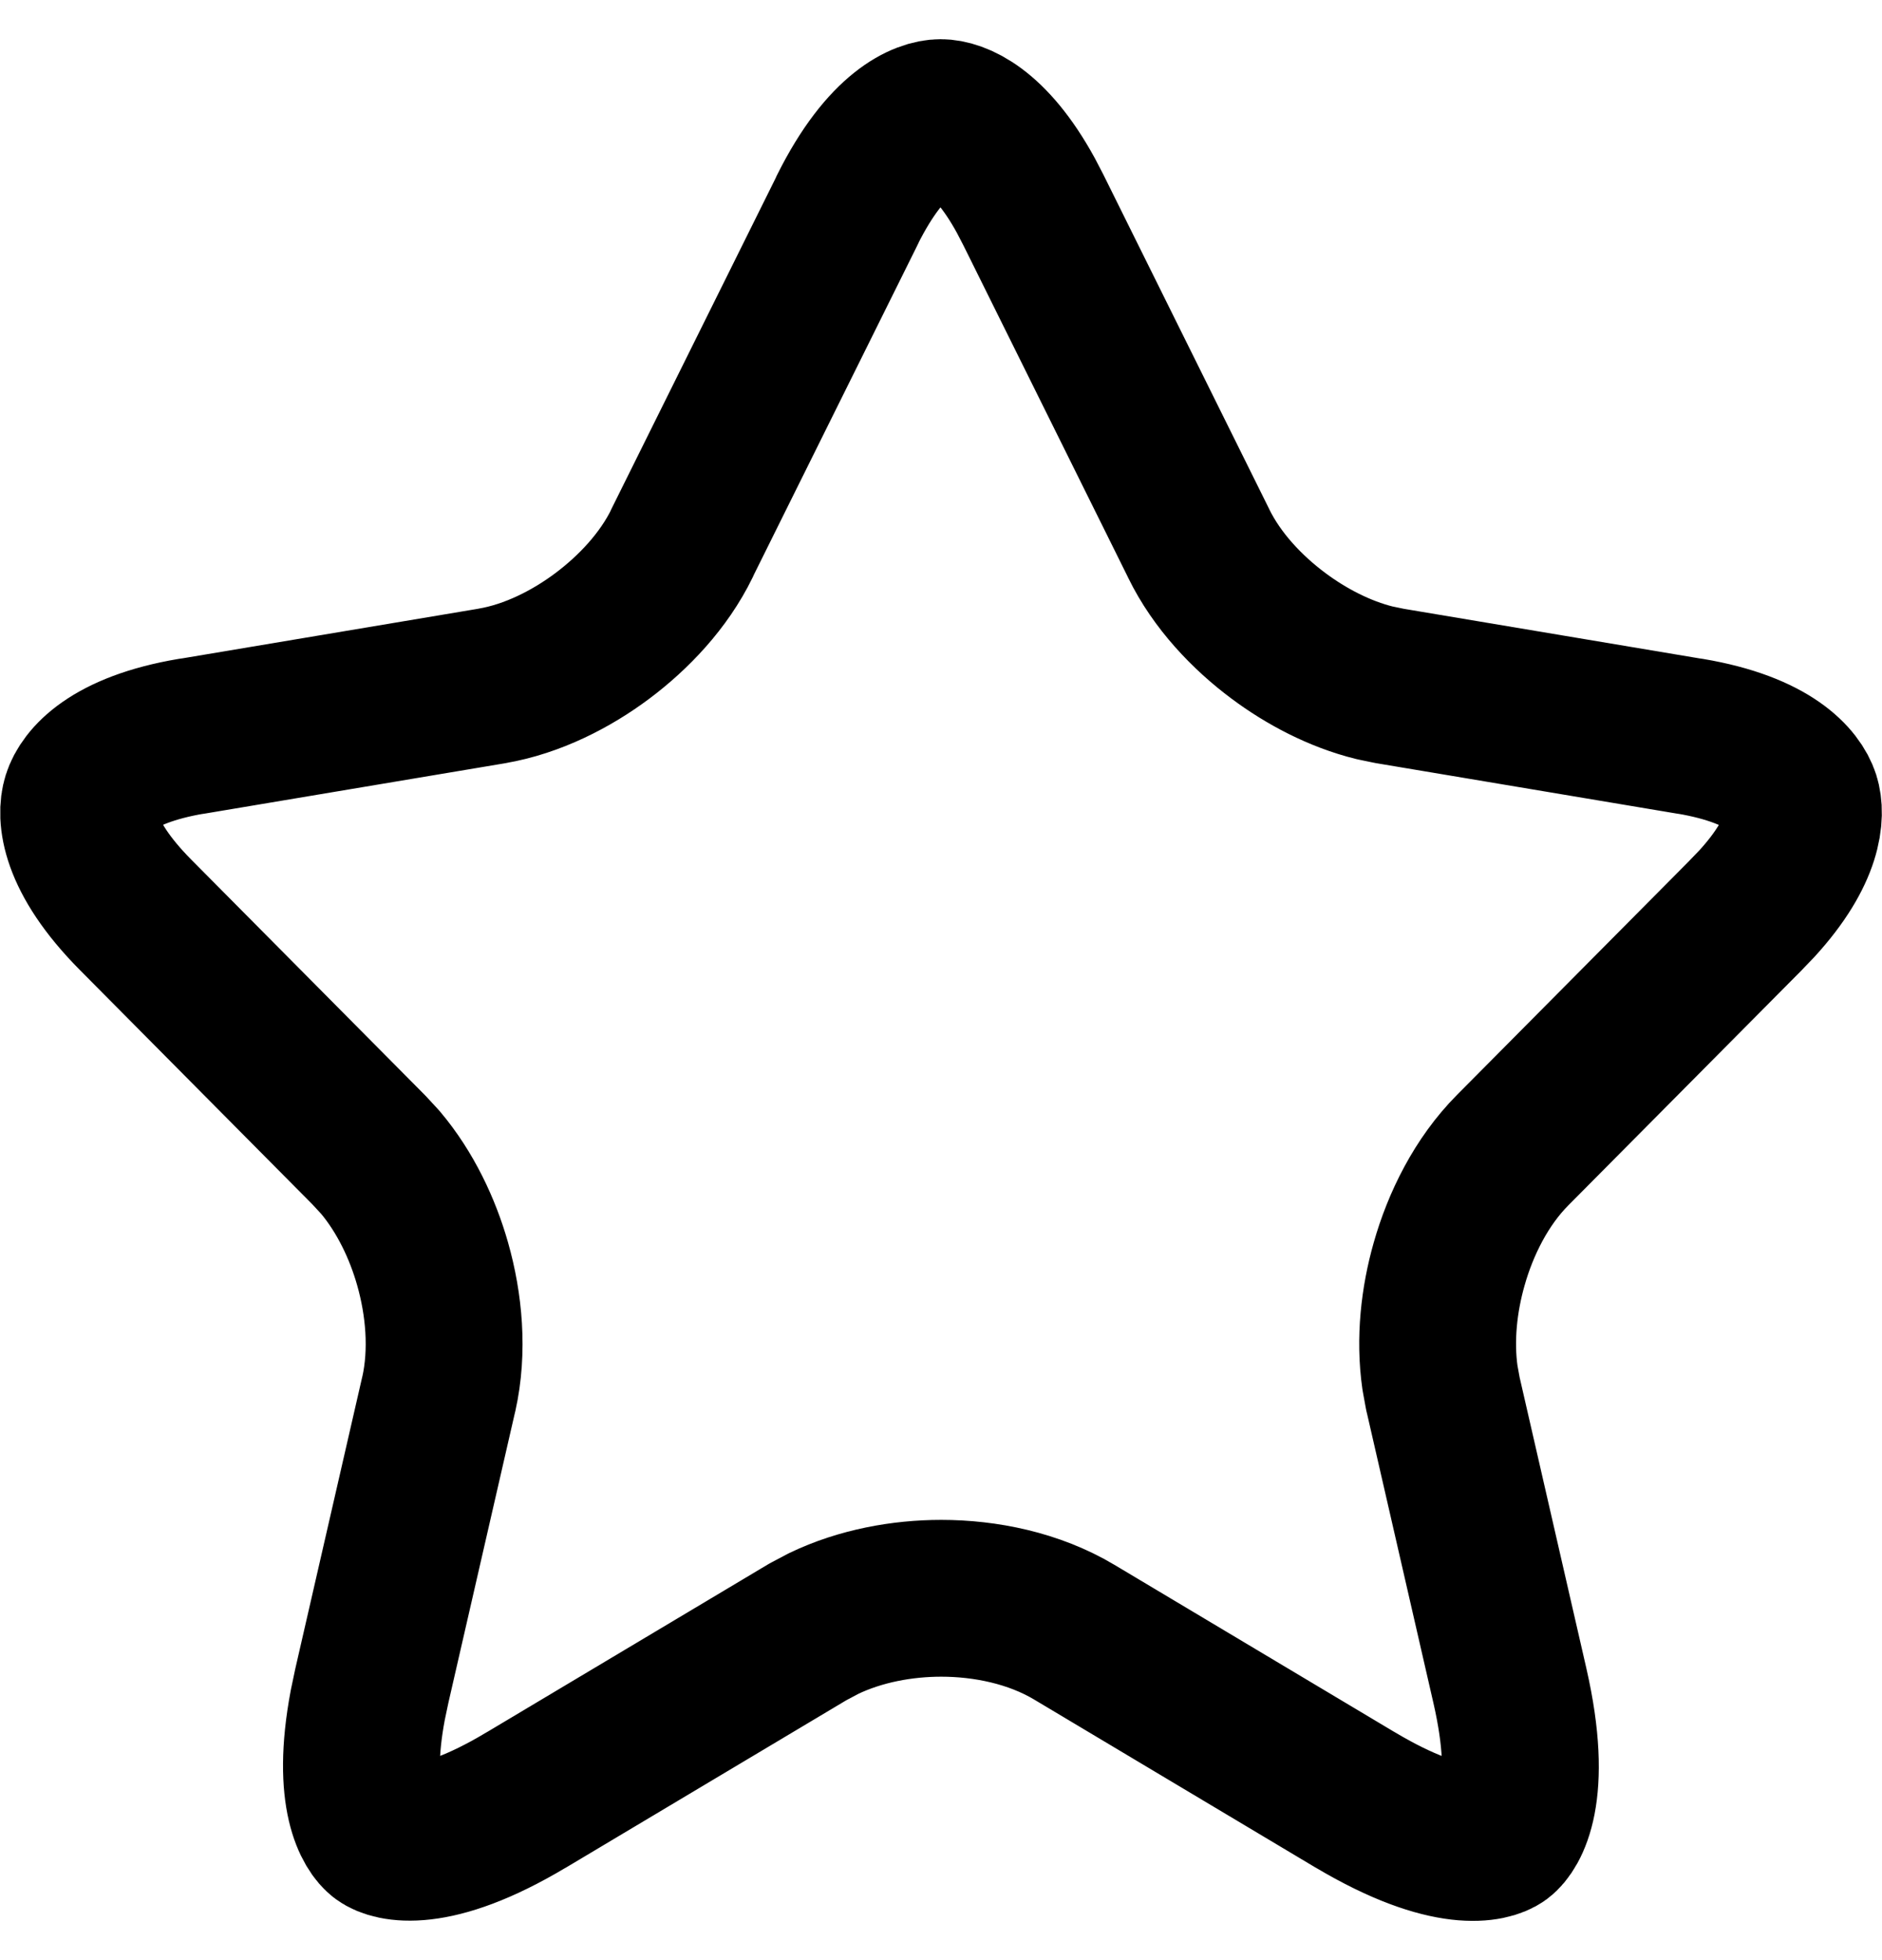
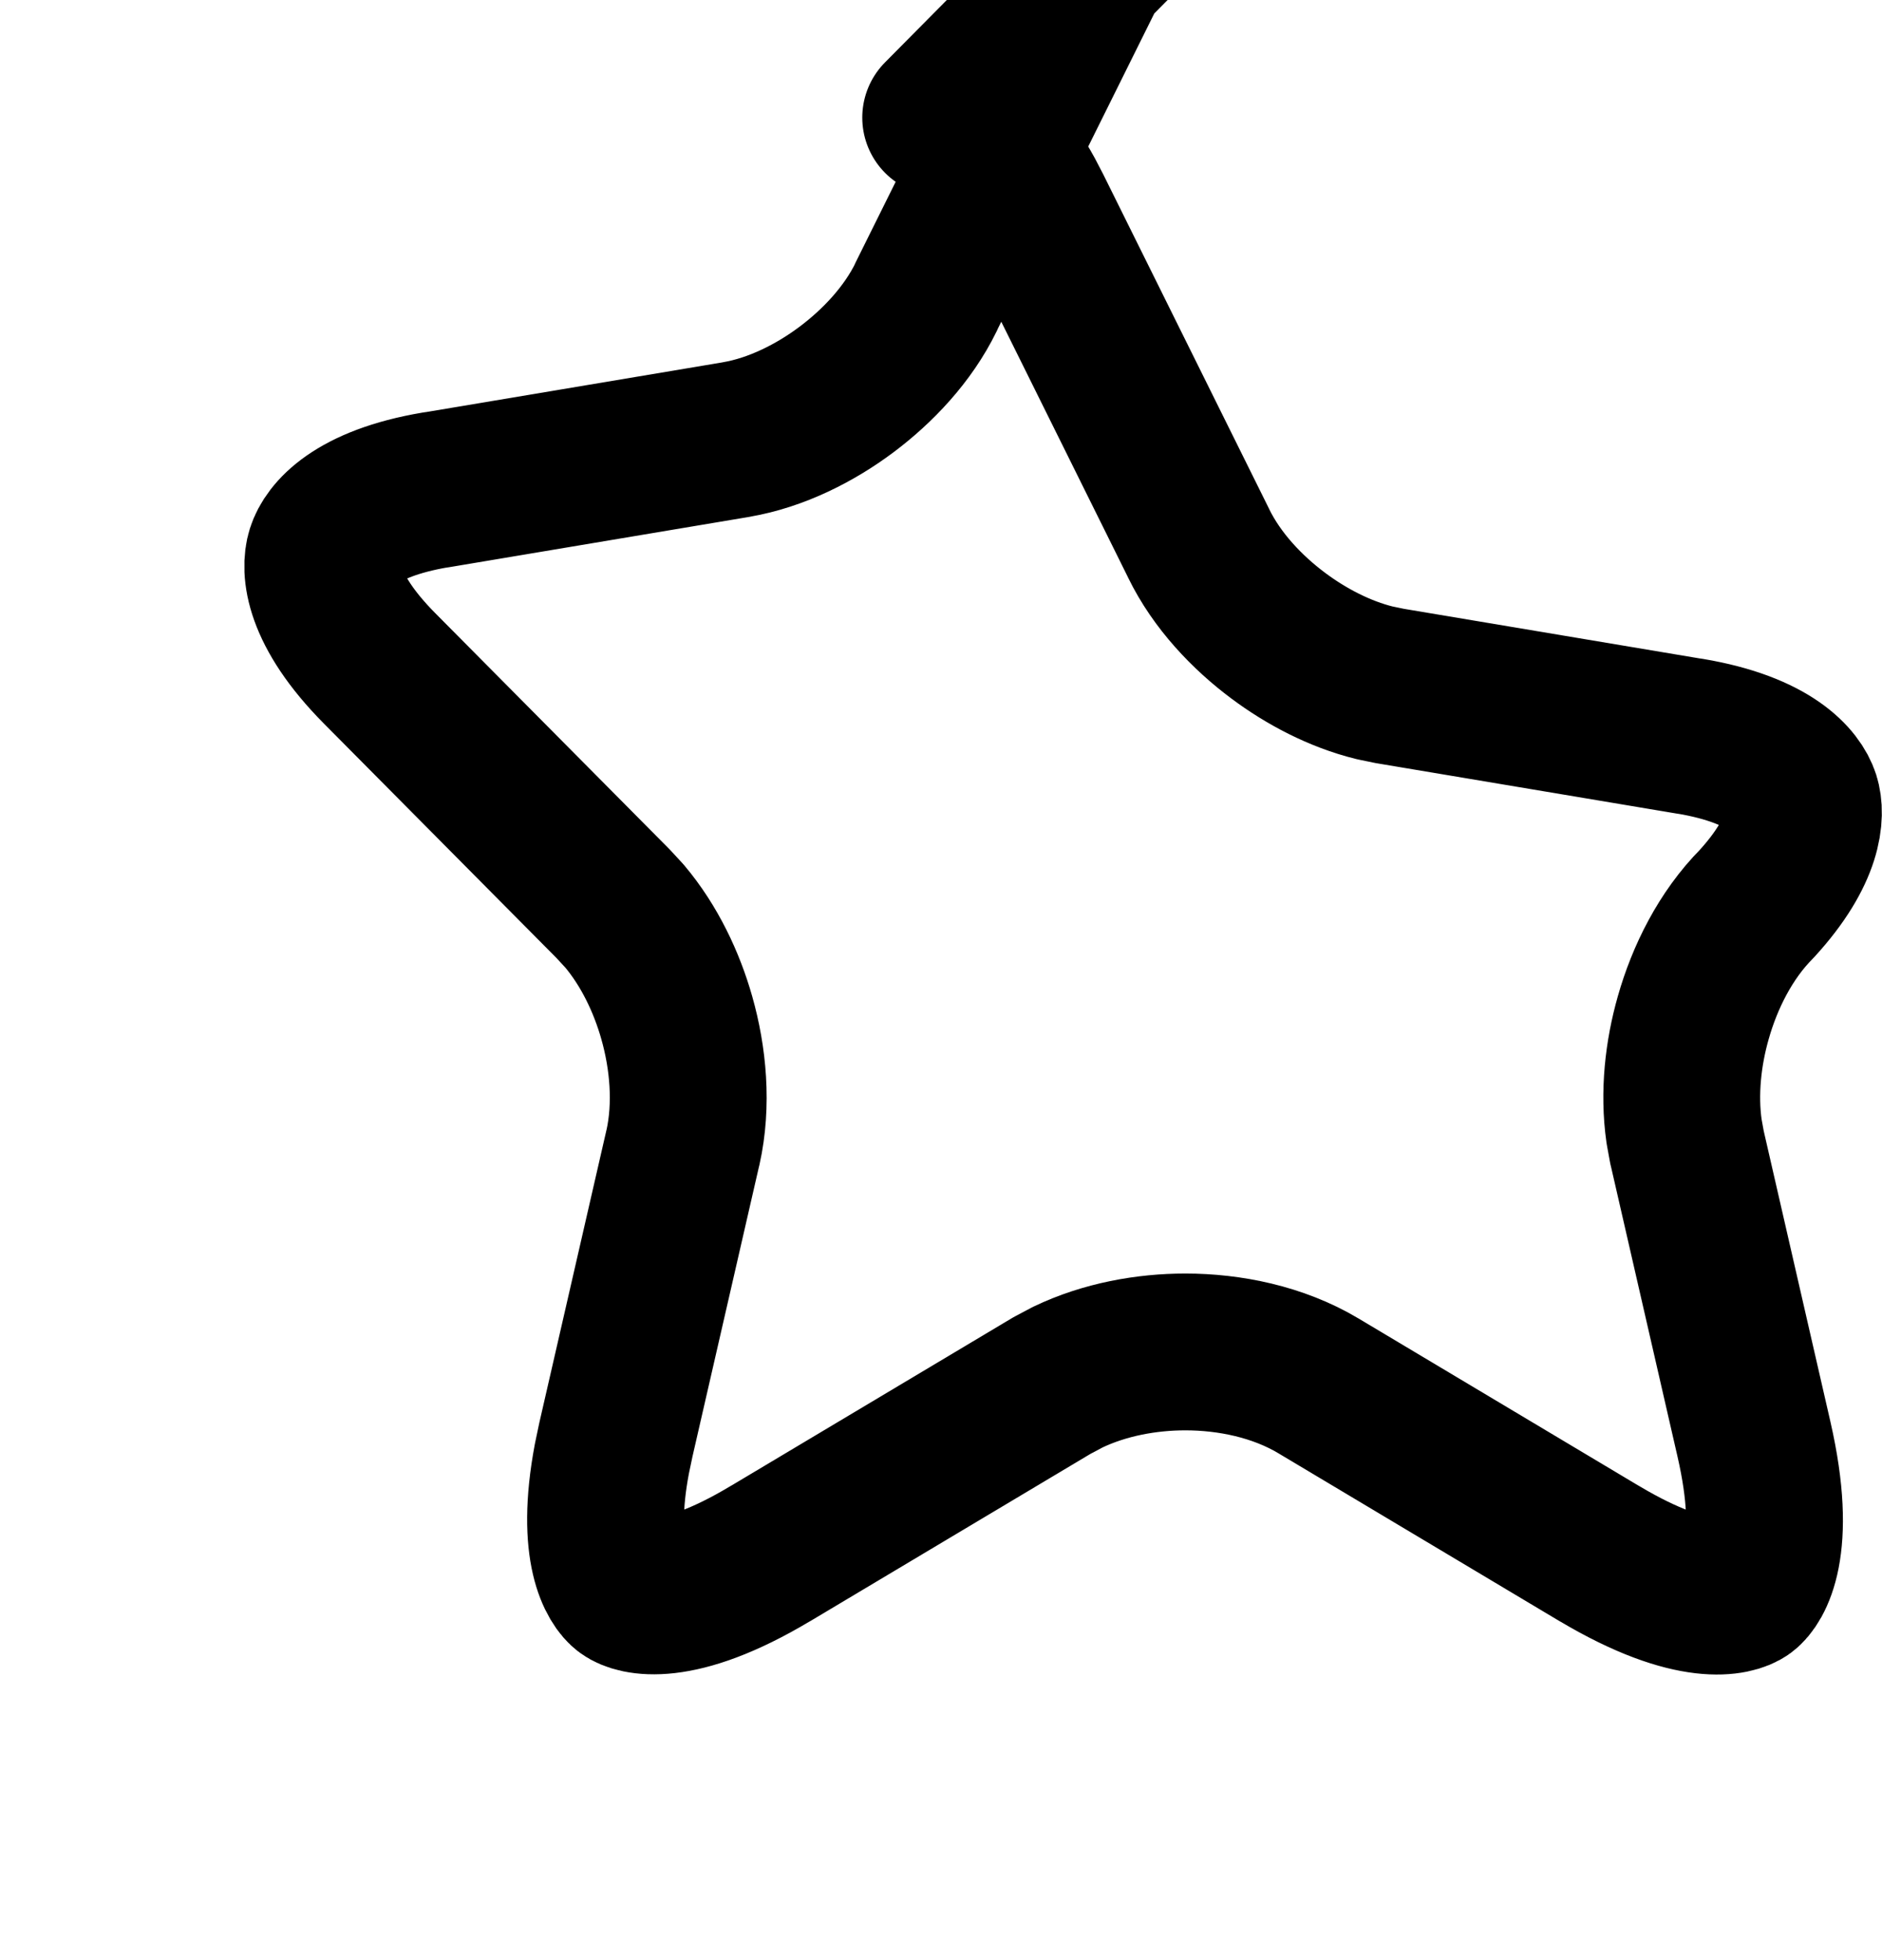
<svg xmlns="http://www.w3.org/2000/svg" fill="none" height="25" viewBox="0 0 24 25" width="24">
-   <path d="m11.996 1.5c.181 0.0.621.143 1.087.995l.094.181.001.002 2.107 4.25v.001c.233.479.621.885 1.02 1.182.349.26.775.487 1.225.598l.193.04h.001l3.827.642v-.001c1.047.176 1.355.586 1.422.794.062.196.054.661-.57 1.343l-.134.139-.002.003-2.977 3c-.401.404-.665.941-.81 1.453-.128.449-.187.959-.117 1.449l.038.209.002.006.852 3.715c.317 1.386-.015 1.837-.126 1.919-.106.078-.628.262-1.844-.462h-.001l-3.585-2.141c-.516-.308-1.135-.432-1.696-.432-.492 0-1.027.095-1.5.322l-.198.105-.007.004-3.588 2.142h-.001c-1.204.721-1.726.538-1.836.457-.108-.079-.406-.483-.183-1.668l.052-.247.852-3.715.002-.006c.123-.551.067-1.145-.079-1.658-.127-.448-.346-.915-.667-1.296l-.145-.157-2.976-3c-.752-.758-.768-1.275-.701-1.486.066-.208.37-.616 1.415-.792l.001.001 3.828-.642.003-.001c.516-.088 1.012-.342 1.407-.638.395-.296.783-.702 1.016-1.181l-.001-.001 2.109-4.25-.001-.001c.505-1.013.996-1.177 1.191-1.177z" stroke="#000" stroke-linecap="round" stroke-linejoin="round" stroke-width="2" />
+   <path d="m11.996 1.5c.181 0.0.621.143 1.087.995l.094.181.001.002 2.107 4.25v.001c.233.479.621.885 1.02 1.182.349.26.775.487 1.225.598l.193.04h.001l3.827.642v-.001c1.047.176 1.355.586 1.422.794.062.196.054.661-.57 1.343c-.401.404-.665.941-.81 1.453-.128.449-.187.959-.117 1.449l.038.209.002.006.852 3.715c.317 1.386-.015 1.837-.126 1.919-.106.078-.628.262-1.844-.462h-.001l-3.585-2.141c-.516-.308-1.135-.432-1.696-.432-.492 0-1.027.095-1.5.322l-.198.105-.007.004-3.588 2.142h-.001c-1.204.721-1.726.538-1.836.457-.108-.079-.406-.483-.183-1.668l.052-.247.852-3.715.002-.006c.123-.551.067-1.145-.079-1.658-.127-.448-.346-.915-.667-1.296l-.145-.157-2.976-3c-.752-.758-.768-1.275-.701-1.486.066-.208.37-.616 1.415-.792l.001.001 3.828-.642.003-.001c.516-.088 1.012-.342 1.407-.638.395-.296.783-.702 1.016-1.181l-.001-.001 2.109-4.25-.001-.001c.505-1.013.996-1.177 1.191-1.177z" stroke="#000" stroke-linecap="round" stroke-linejoin="round" stroke-width="2" />
</svg>